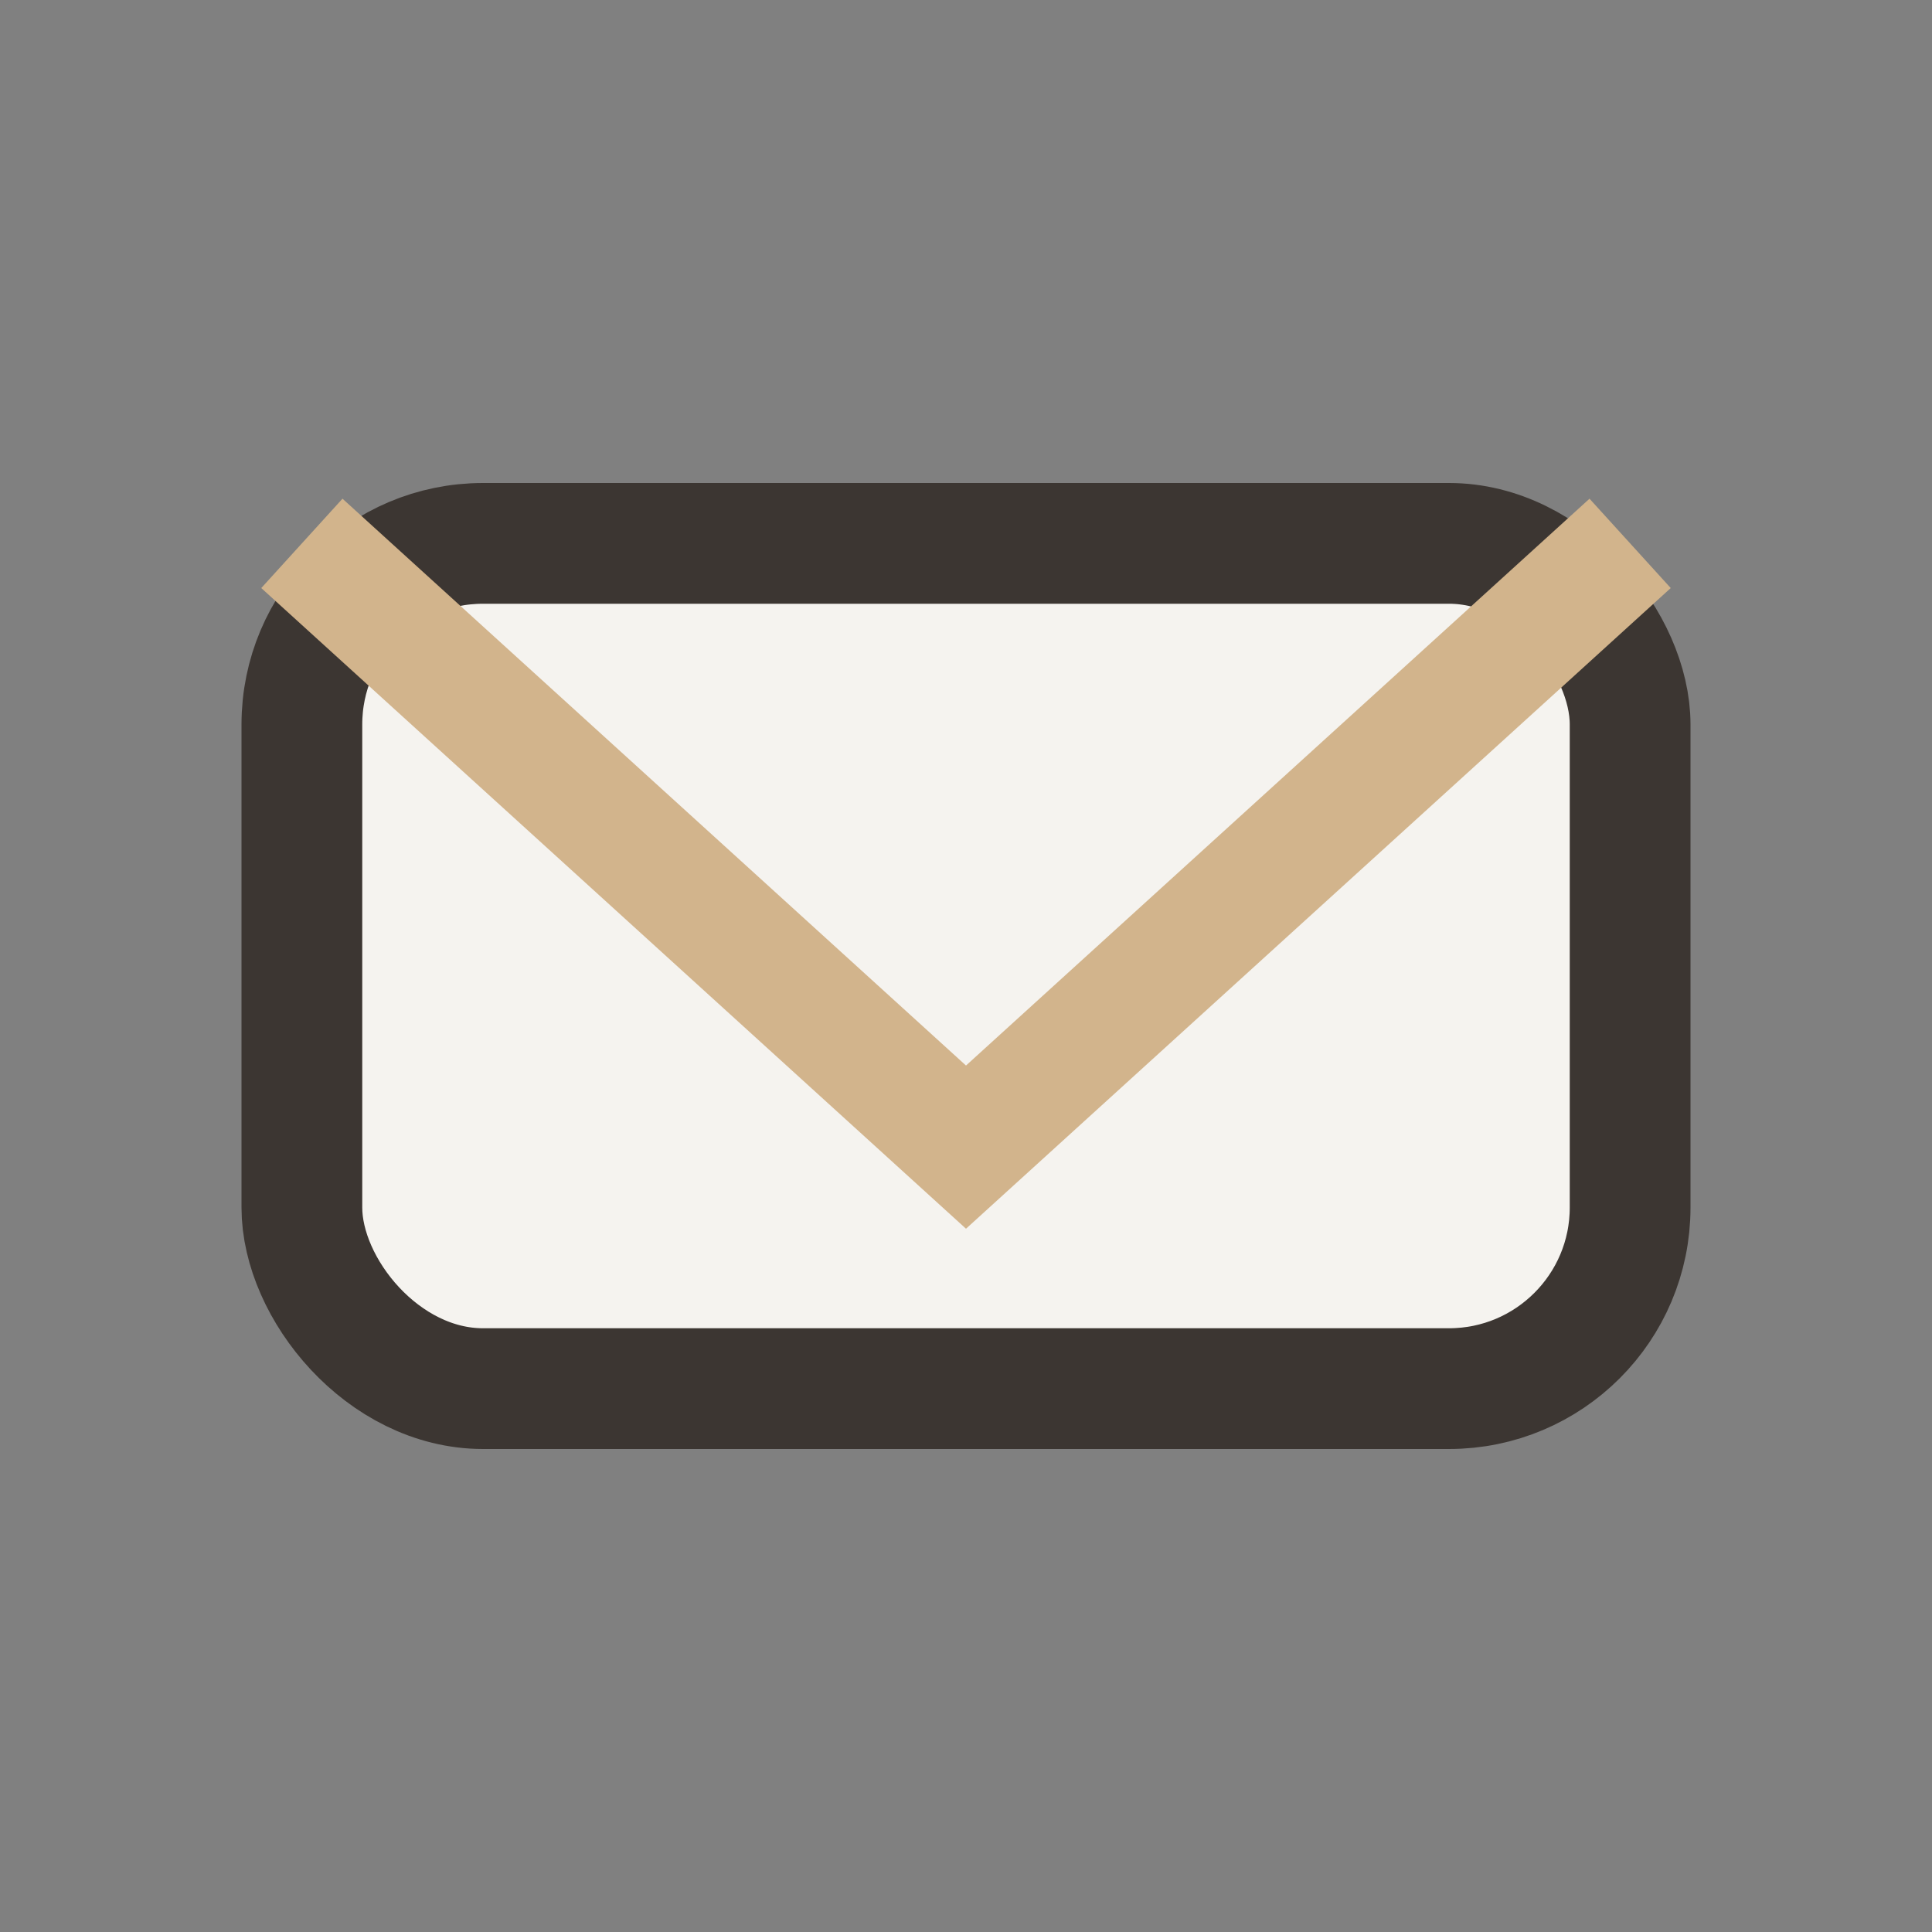
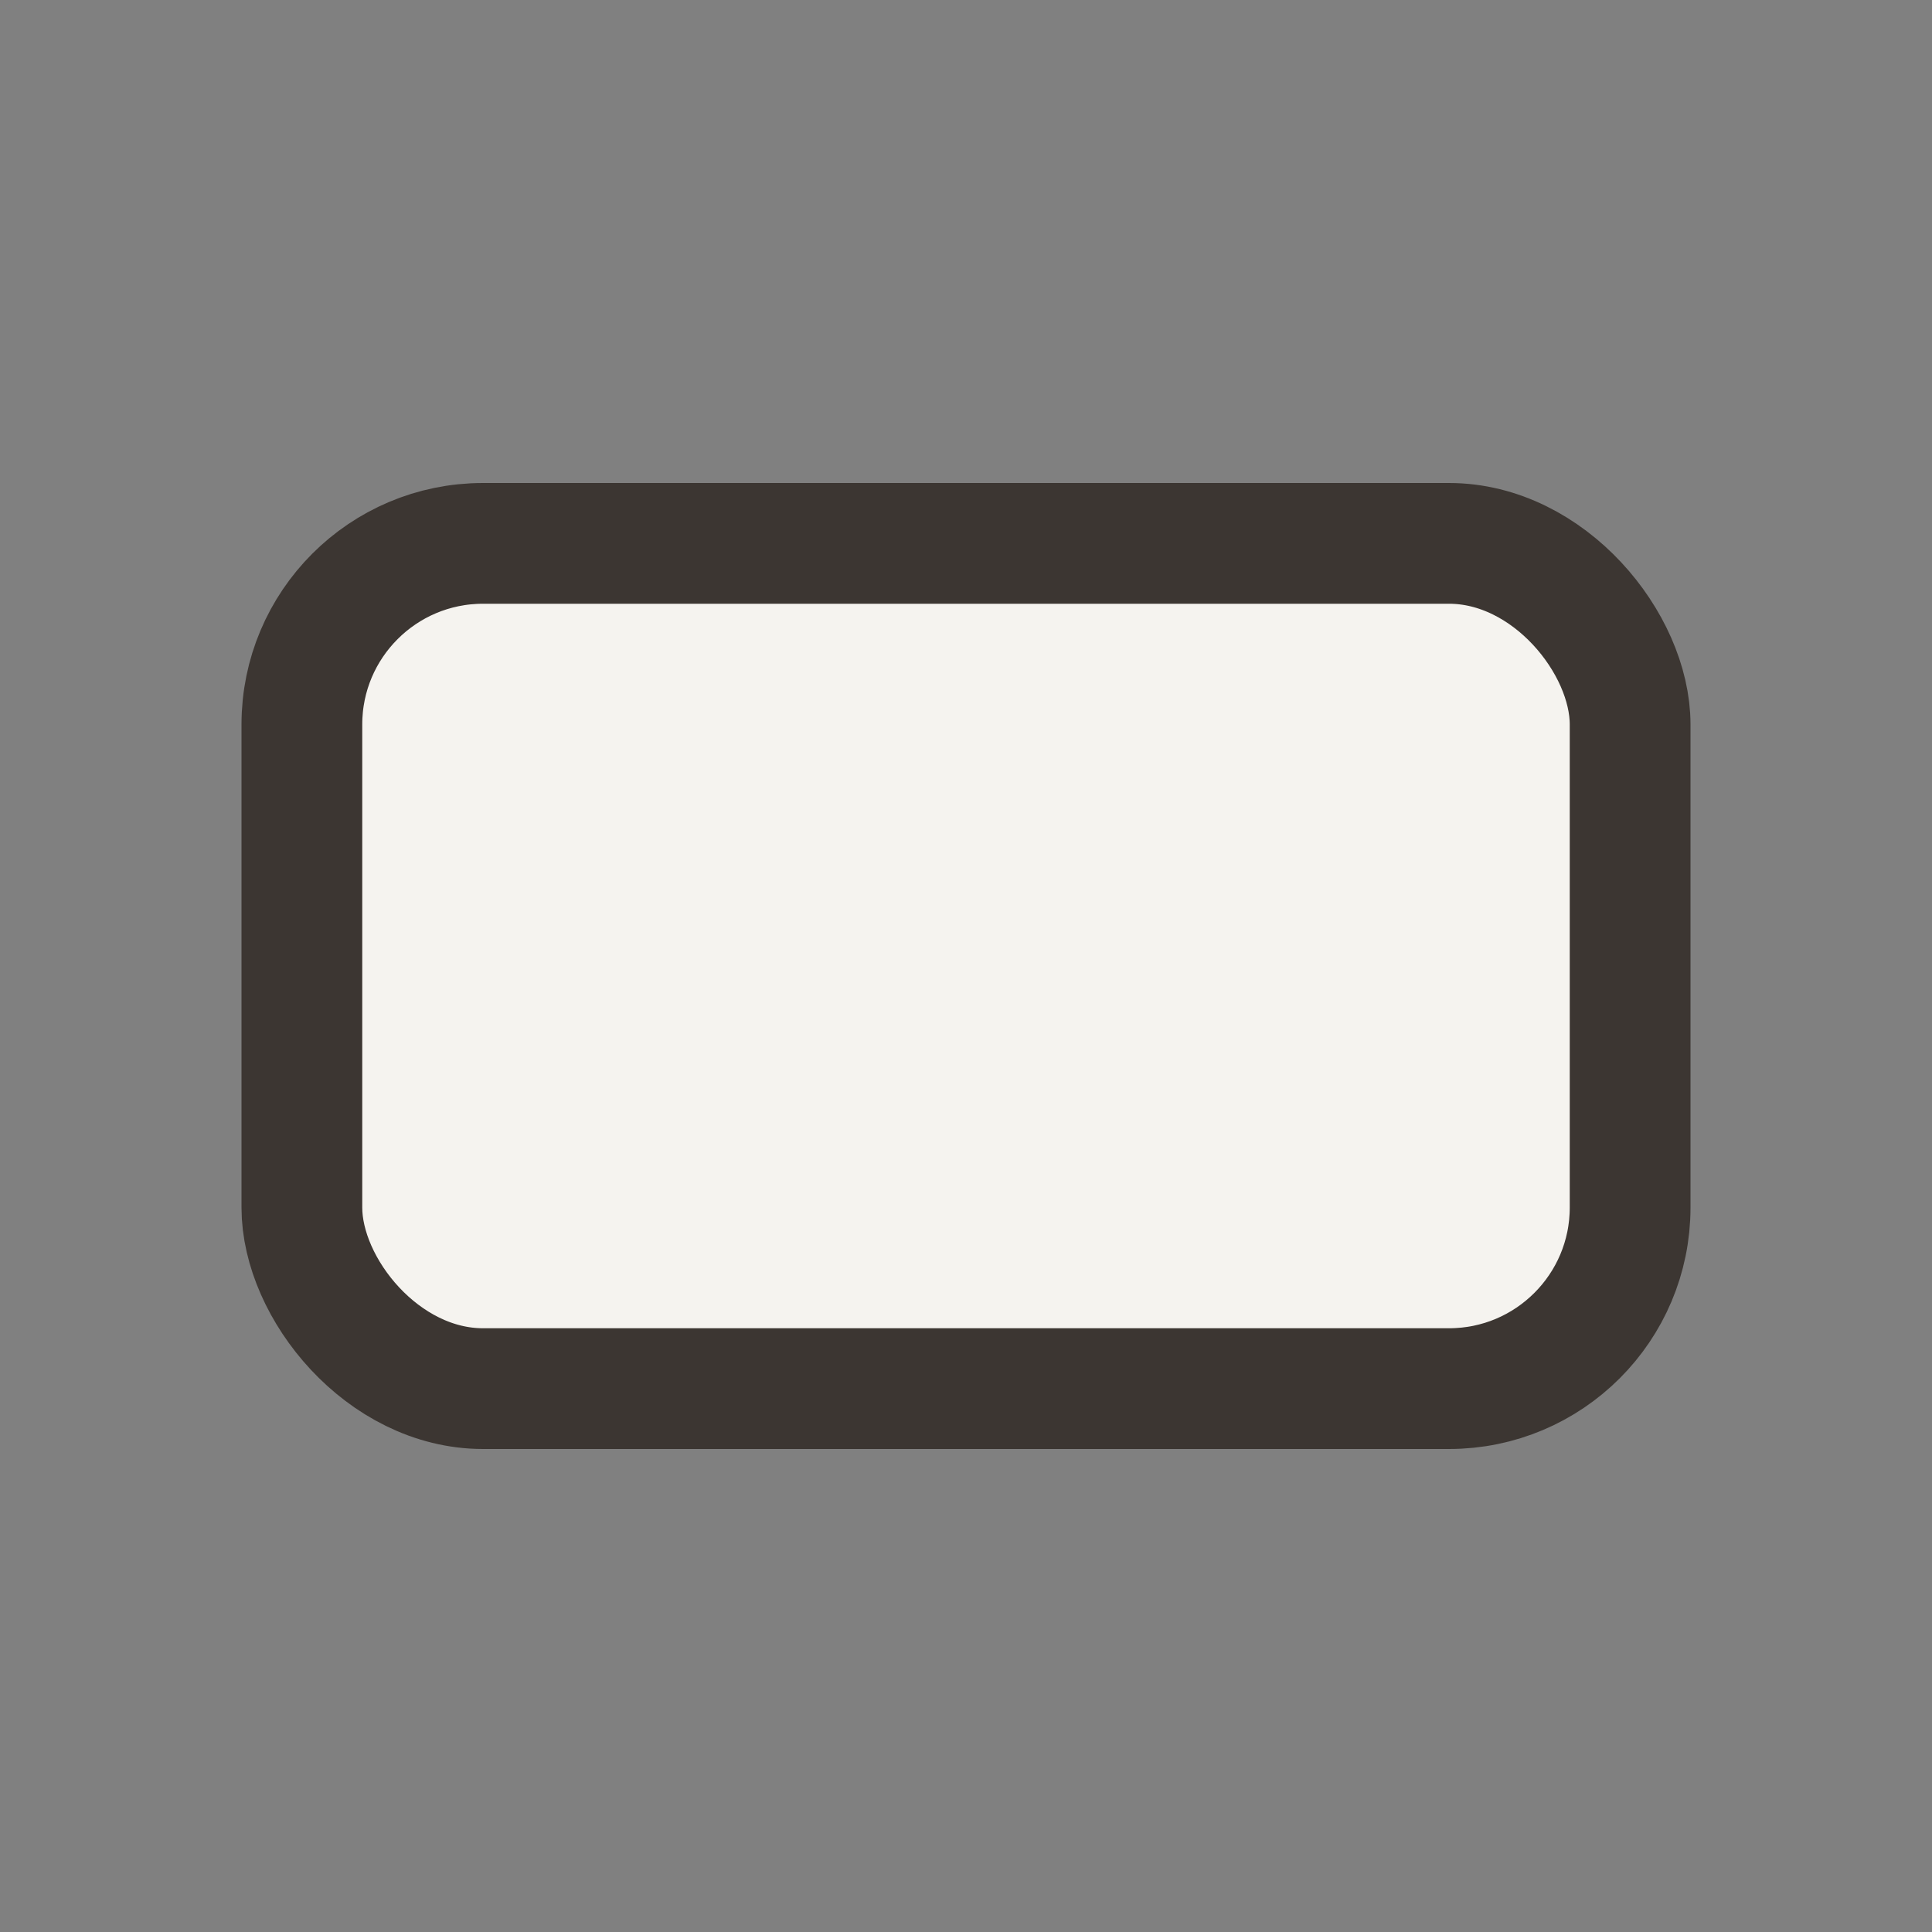
<svg xmlns="http://www.w3.org/2000/svg" width="32" height="32" viewBox="0 0 32 32">
  <rect x="0" y="0" width="32" height="32" fill="#808080" stroke="none" />
  <rect x="5" y="9" width="22" height="14" rx="3" fill="#F5F3EF" stroke="#3C3632" stroke-width="2" />
-   <path d="M5 9l11 10 11-10" fill="none" stroke="#D2B48C" stroke-width="2" />
</svg>